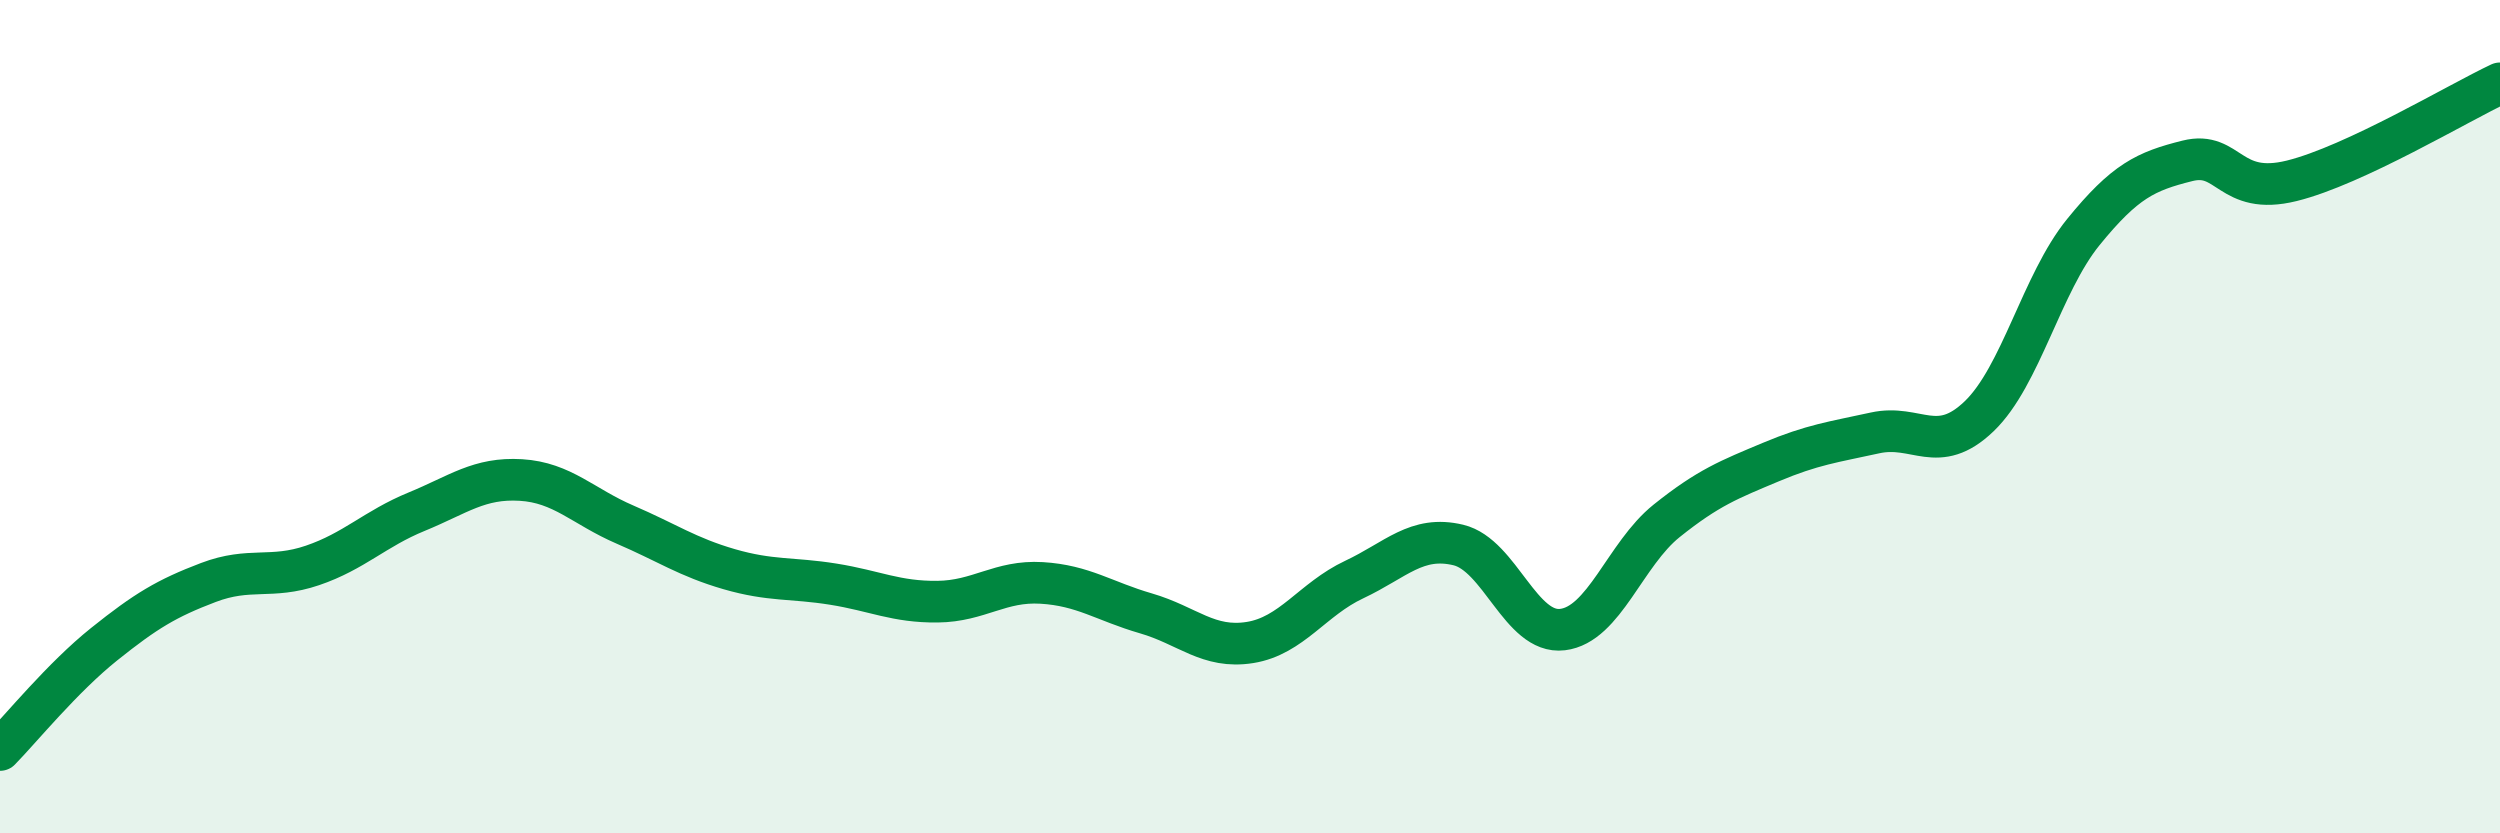
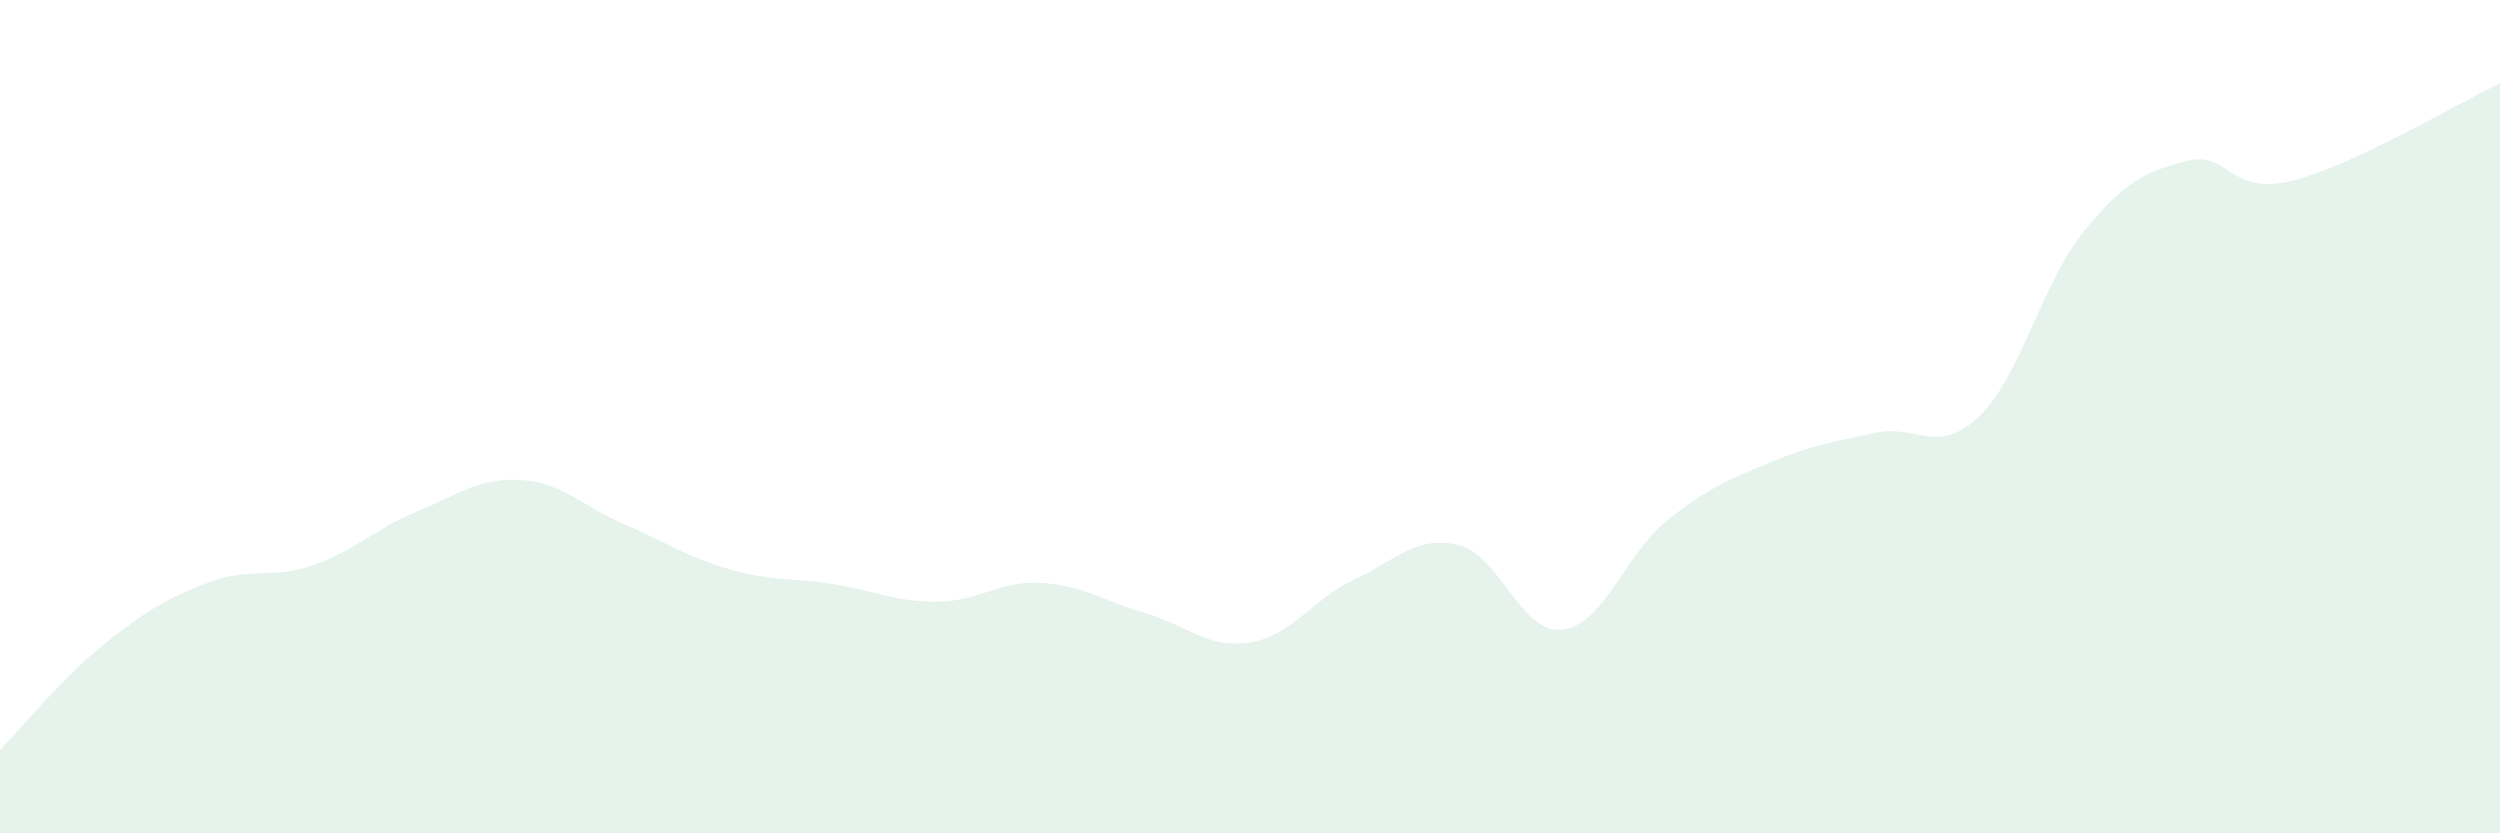
<svg xmlns="http://www.w3.org/2000/svg" width="60" height="20" viewBox="0 0 60 20">
  <path d="M 0,18 C 0.5,17.49 1.5,16.26 2.5,15.46 C 3.5,14.66 4,14.36 5,13.98 C 6,13.6 6.5,13.91 7.5,13.57 C 8.5,13.23 9,12.69 10,12.28 C 11,11.87 11.5,11.46 12.5,11.52 C 13.5,11.58 14,12.16 15,12.59 C 16,13.02 16.5,13.37 17.5,13.66 C 18.5,13.95 19,13.86 20,14.02 C 21,14.18 21.5,14.45 22.5,14.44 C 23.5,14.43 24,13.93 25,13.99 C 26,14.05 26.5,14.43 27.5,14.72 C 28.5,15.01 29,15.58 30,15.42 C 31,15.26 31.5,14.38 32.5,13.91 C 33.5,13.44 34,12.84 35,13.08 C 36,13.32 36.5,15.23 37.5,15.11 C 38.5,14.99 39,13.3 40,12.5 C 41,11.7 41.5,11.51 42.5,11.09 C 43.5,10.67 44,10.61 45,10.39 C 46,10.17 46.5,10.95 47.5,9.99 C 48.5,9.03 49,6.8 50,5.57 C 51,4.34 51.5,4.11 52.5,3.86 C 53.5,3.61 53.5,4.71 55,4.34 C 56.5,3.97 59,2.47 60,2L60 20L0 20Z" fill="#008740" opacity="0.1" stroke-linecap="round" stroke-linejoin="round" />
-   <path d="M 0,18 C 0.5,17.49 1.5,16.26 2.5,15.46 C 3.5,14.66 4,14.36 5,13.98 C 6,13.6 6.5,13.91 7.5,13.57 C 8.5,13.23 9,12.69 10,12.28 C 11,11.87 11.5,11.46 12.5,11.52 C 13.5,11.58 14,12.16 15,12.59 C 16,13.02 16.5,13.37 17.5,13.66 C 18.5,13.95 19,13.86 20,14.02 C 21,14.18 21.5,14.45 22.5,14.44 C 23.5,14.43 24,13.93 25,13.99 C 26,14.05 26.5,14.43 27.5,14.72 C 28.5,15.01 29,15.58 30,15.42 C 31,15.26 31.5,14.38 32.5,13.91 C 33.5,13.44 34,12.84 35,13.08 C 36,13.32 36.5,15.23 37.5,15.11 C 38.5,14.99 39,13.3 40,12.5 C 41,11.7 41.5,11.51 42.5,11.09 C 43.5,10.67 44,10.61 45,10.39 C 46,10.17 46.5,10.95 47.5,9.99 C 48.5,9.03 49,6.8 50,5.57 C 51,4.34 51.5,4.11 52.5,3.86 C 53.5,3.61 53.5,4.71 55,4.34 C 56.5,3.97 59,2.47 60,2" stroke="#008740" stroke-width="1" fill="none" stroke-linecap="round" stroke-linejoin="round" />
</svg>